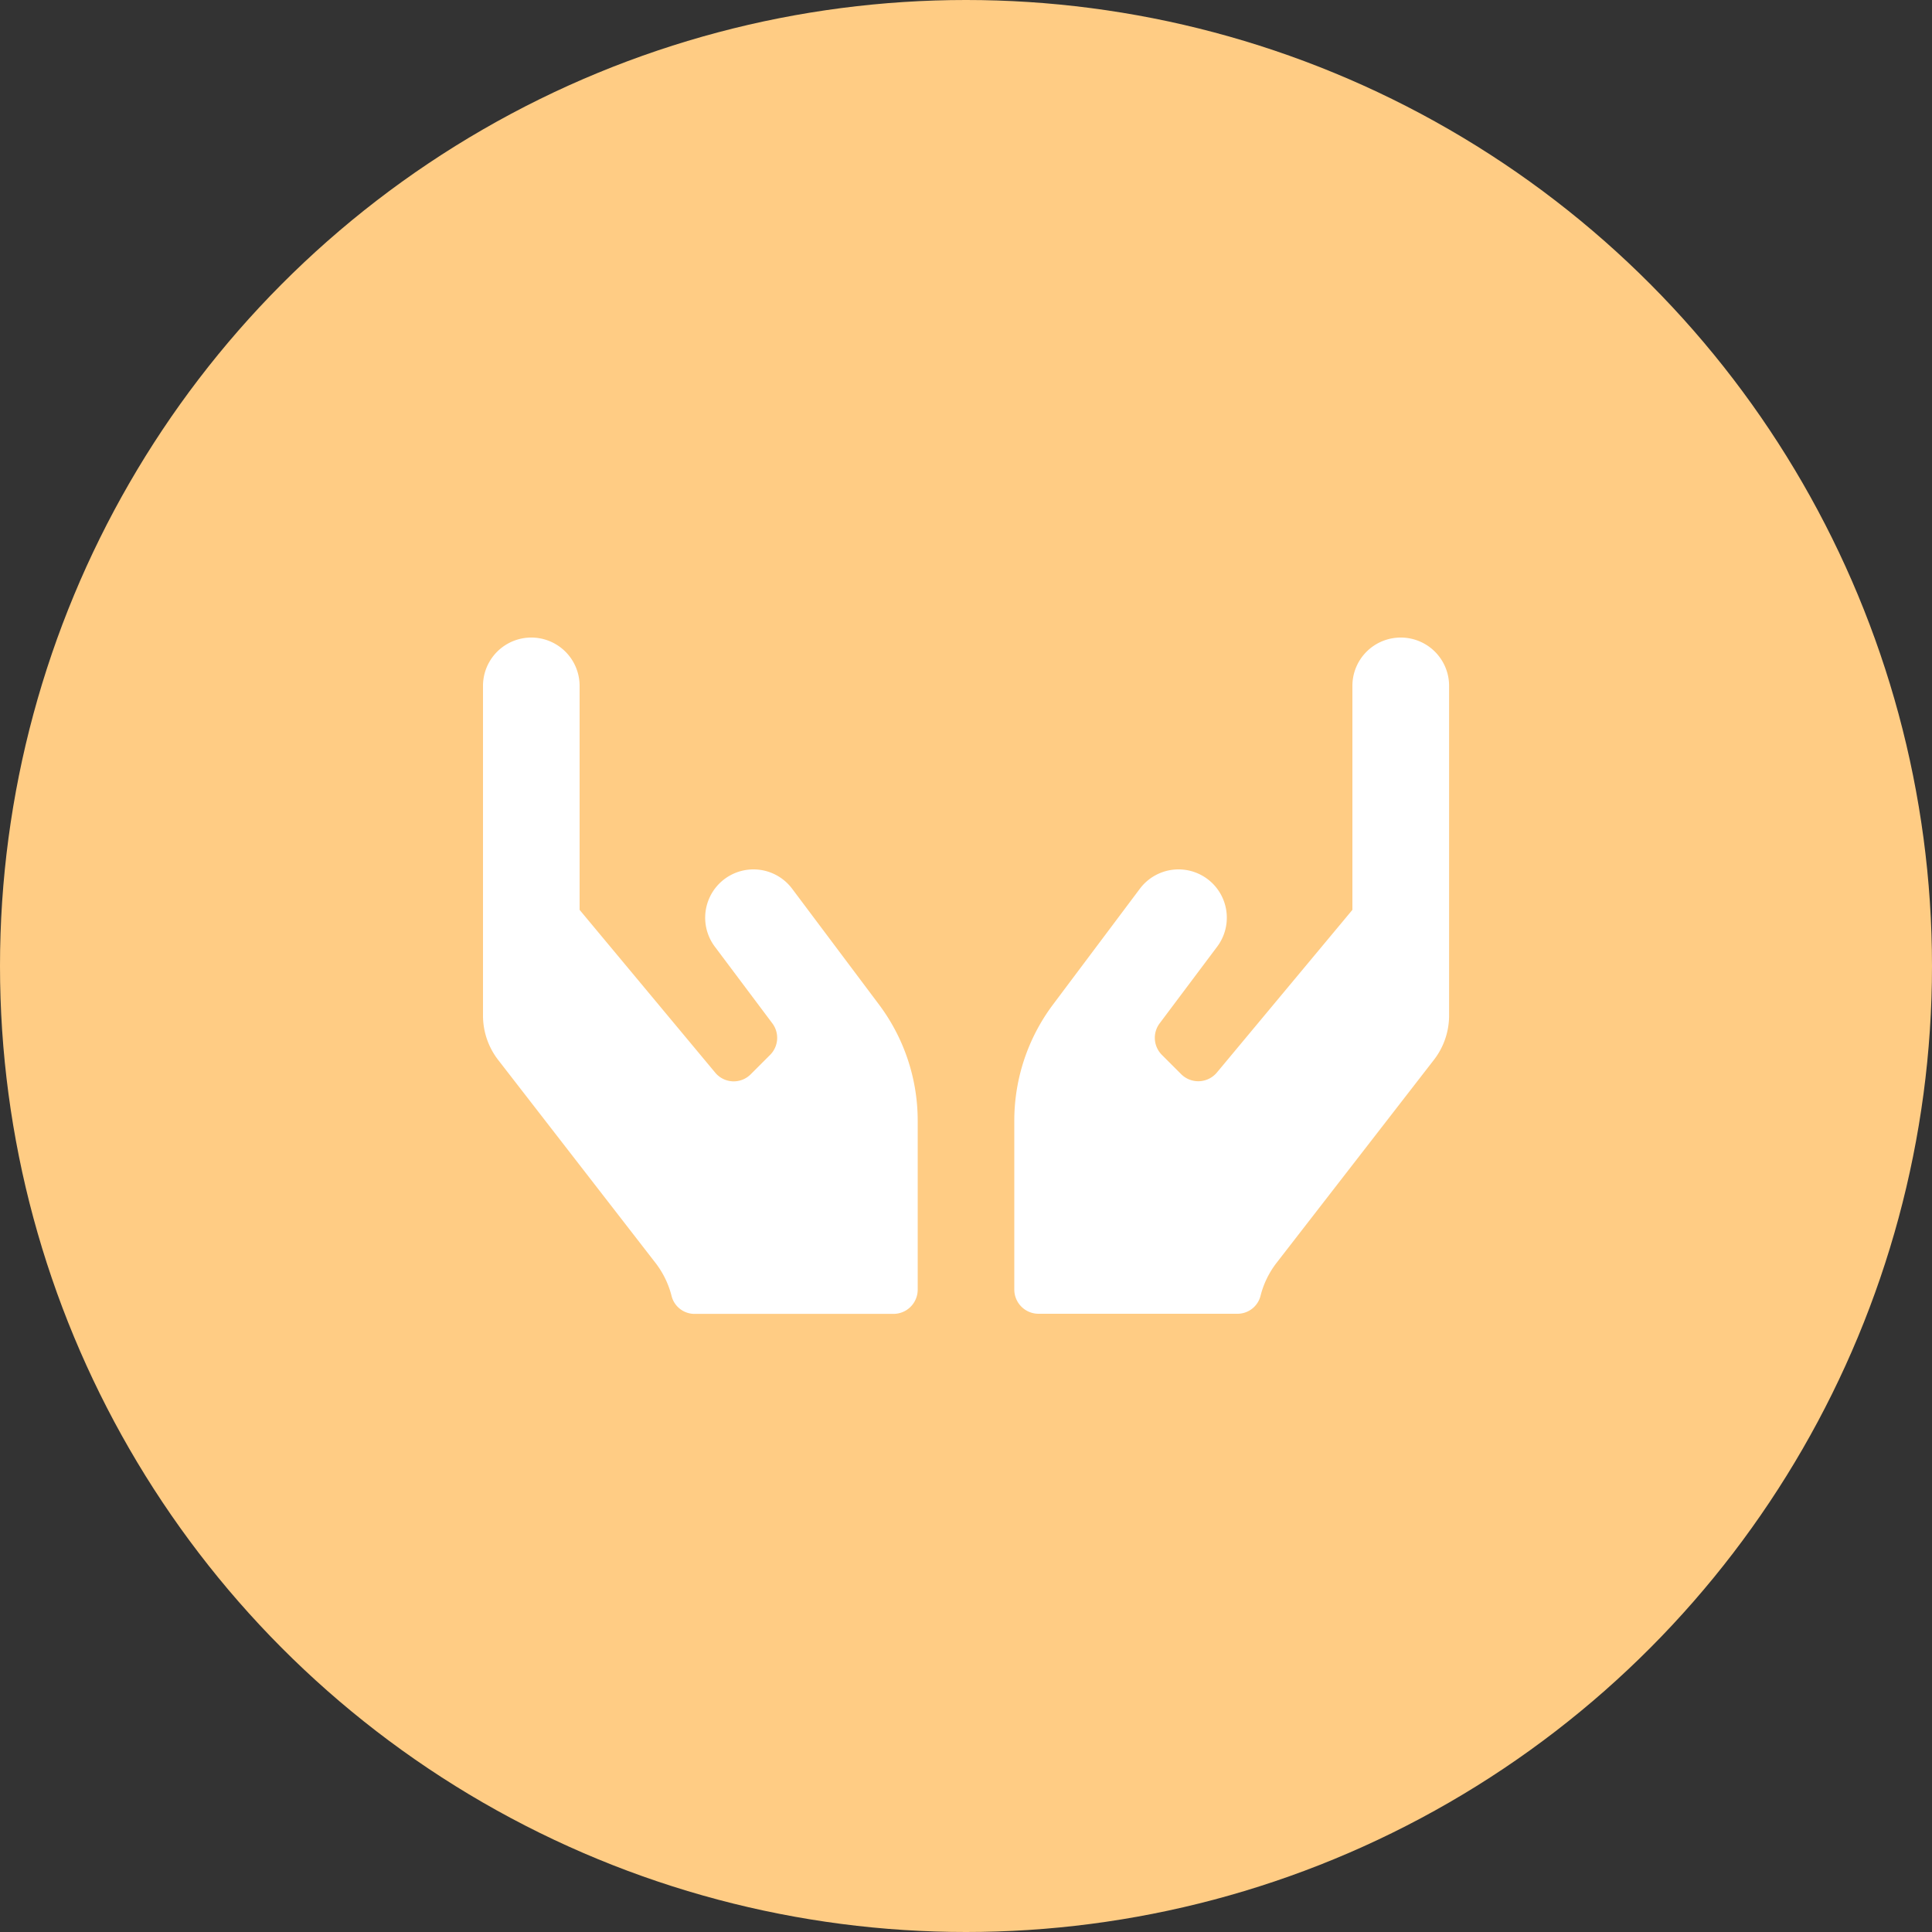
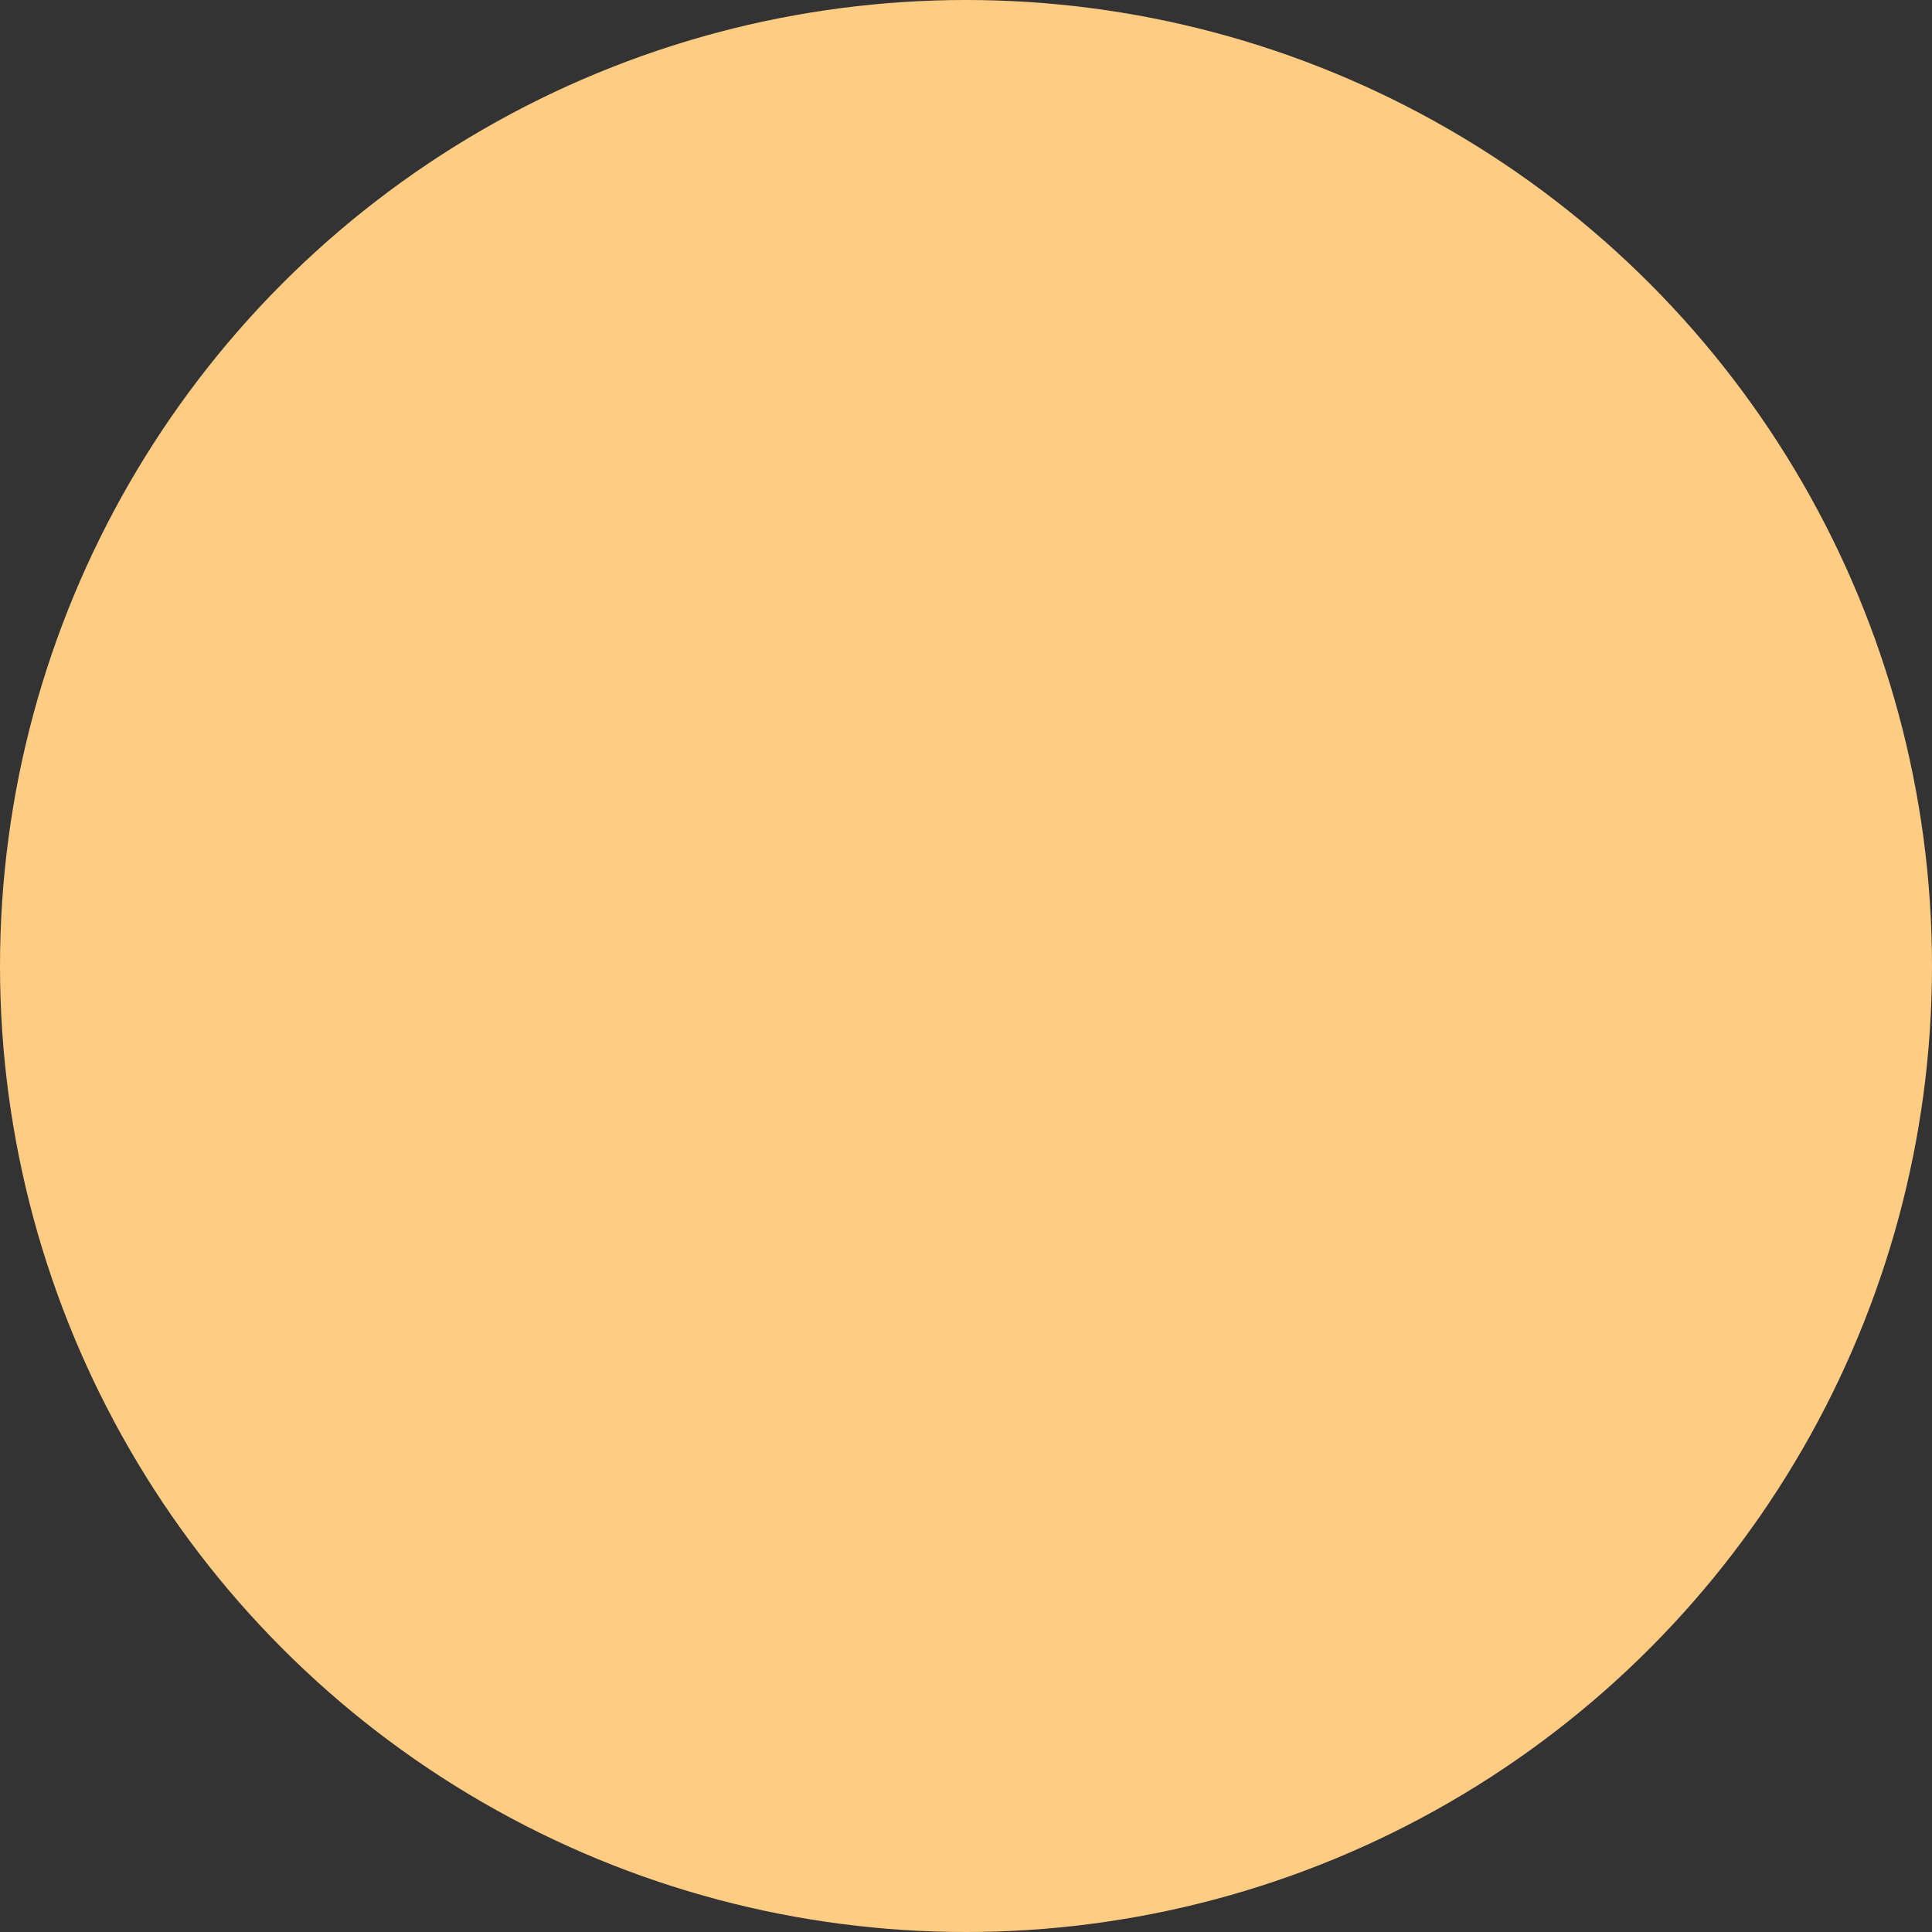
<svg xmlns="http://www.w3.org/2000/svg" width="100" height="100" viewBox="0 0 100 100">
  <rect x="0" y="0" width="100" height="100" fill="#333333" stroke="none" />
  <g id="Gruppe_880" data-name="Gruppe 880" transform="translate(-2661 -7114)">
    <g id="Komponente_10_36" data-name="Komponente 10 – 36" transform="translate(2661 7114)">
      <g id="Gruppe_109" data-name="Gruppe 109" transform="translate(-934.762 -7477.762)">
        <circle id="Ellipse_1" data-name="Ellipse 1" cx="50" cy="50" r="50" transform="translate(934.762 7477.762)" fill="#ffcc84" />
      </g>
    </g>
-     <path id="Pfad_198" data-name="Pfad 198" d="M200,18a2.5,2.5,0,0,0-4,3l2.977,3.969a1.249,1.249,0,0,1-.117,1.633l-1,1a1.242,1.242,0,0,1-1.844-.086L189,19.094V7.5a2.5,2.5,0,1,0-5,0V24.563a3.754,3.754,0,0,0,.82,2.344L192.953,37.4a4.663,4.663,0,0,1,.813,1.7,1.224,1.224,0,0,0,1.2.906H205.25a1.254,1.254,0,0,0,1.25-1.25V30a10.016,10.016,0,0,0-2-6ZM231.5,5A2.5,2.5,0,0,0,229,7.5V19.094l-7.016,8.422a1.255,1.255,0,0,1-1.844.086l-1-1a1.249,1.249,0,0,1-.117-1.633L222,21a2.5,2.5,0,0,0-4-3l-4.5,6a10.016,10.016,0,0,0-2,6v8.75A1.254,1.254,0,0,0,212.75,40h10.289a1.231,1.231,0,0,0,1.2-.906,4.663,4.663,0,0,1,.813-1.7l8.133-10.492a3.754,3.754,0,0,0,.82-2.344V7.5A2.5,2.5,0,0,0,231.5,5Z" transform="translate(2502 7142)" fill="#fff" />
  </g>
</svg>